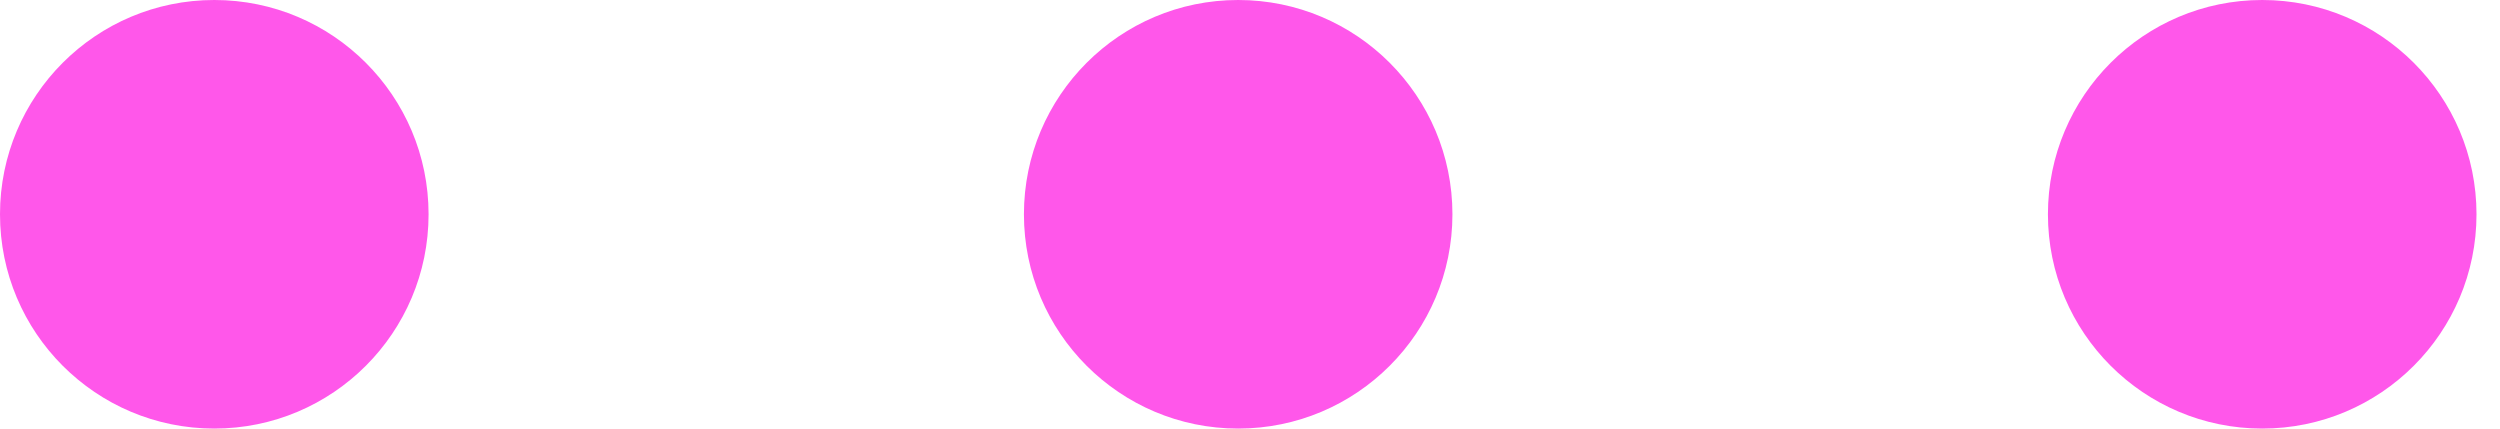
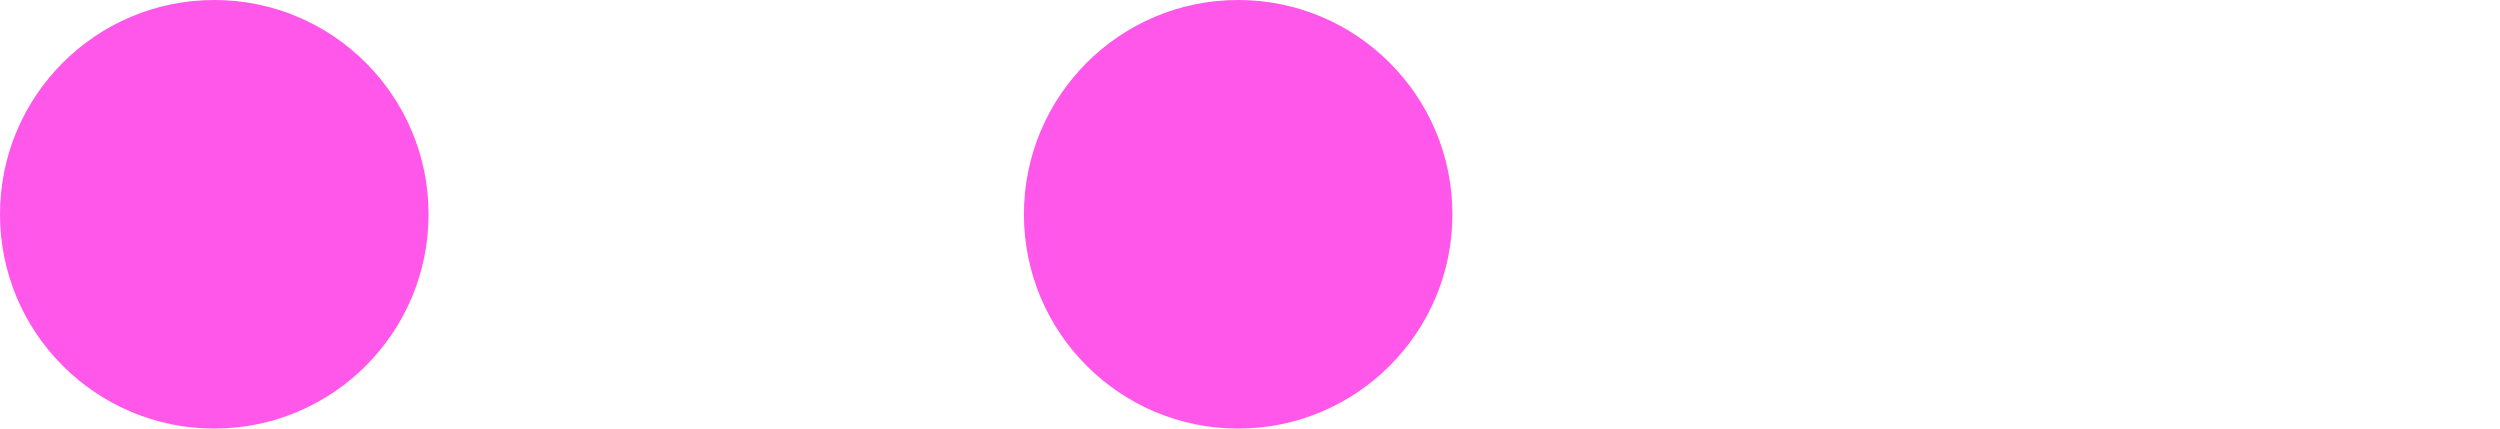
<svg xmlns="http://www.w3.org/2000/svg" width="35" height="6" viewBox="0 0 35 6" fill="none">
  <path d="M3 6C4.657 6 6 4.657 6 3C6 1.343 4.657 0 3 0C1.343 0 0 1.343 0 3C0 4.657 1.343 6 3 6Z" fill="#FF57EA" />
-   <path d="M17.334 6C18.991 6 20.334 4.657 20.334 3C20.334 1.343 18.991 0 17.334 0C15.678 0 14.335 1.343 14.335 3C14.335 4.657 15.678 6 17.334 6Z" fill="#FF57EA" />
-   <path d="M31.671 6C33.328 6 34.671 4.657 34.671 3C34.671 1.343 33.328 0 31.671 0C30.014 0 28.671 1.343 28.671 3C28.671 4.657 30.014 6 31.671 6Z" fill="#FF57EA" />
+   <path d="M17.334 6C18.991 6 20.334 4.657 20.334 3C20.334 1.343 18.991 0 17.334 0C15.678 0 14.335 1.343 14.335 3C14.335 4.657 15.678 6 17.334 6" fill="#FF57EA" />
</svg>